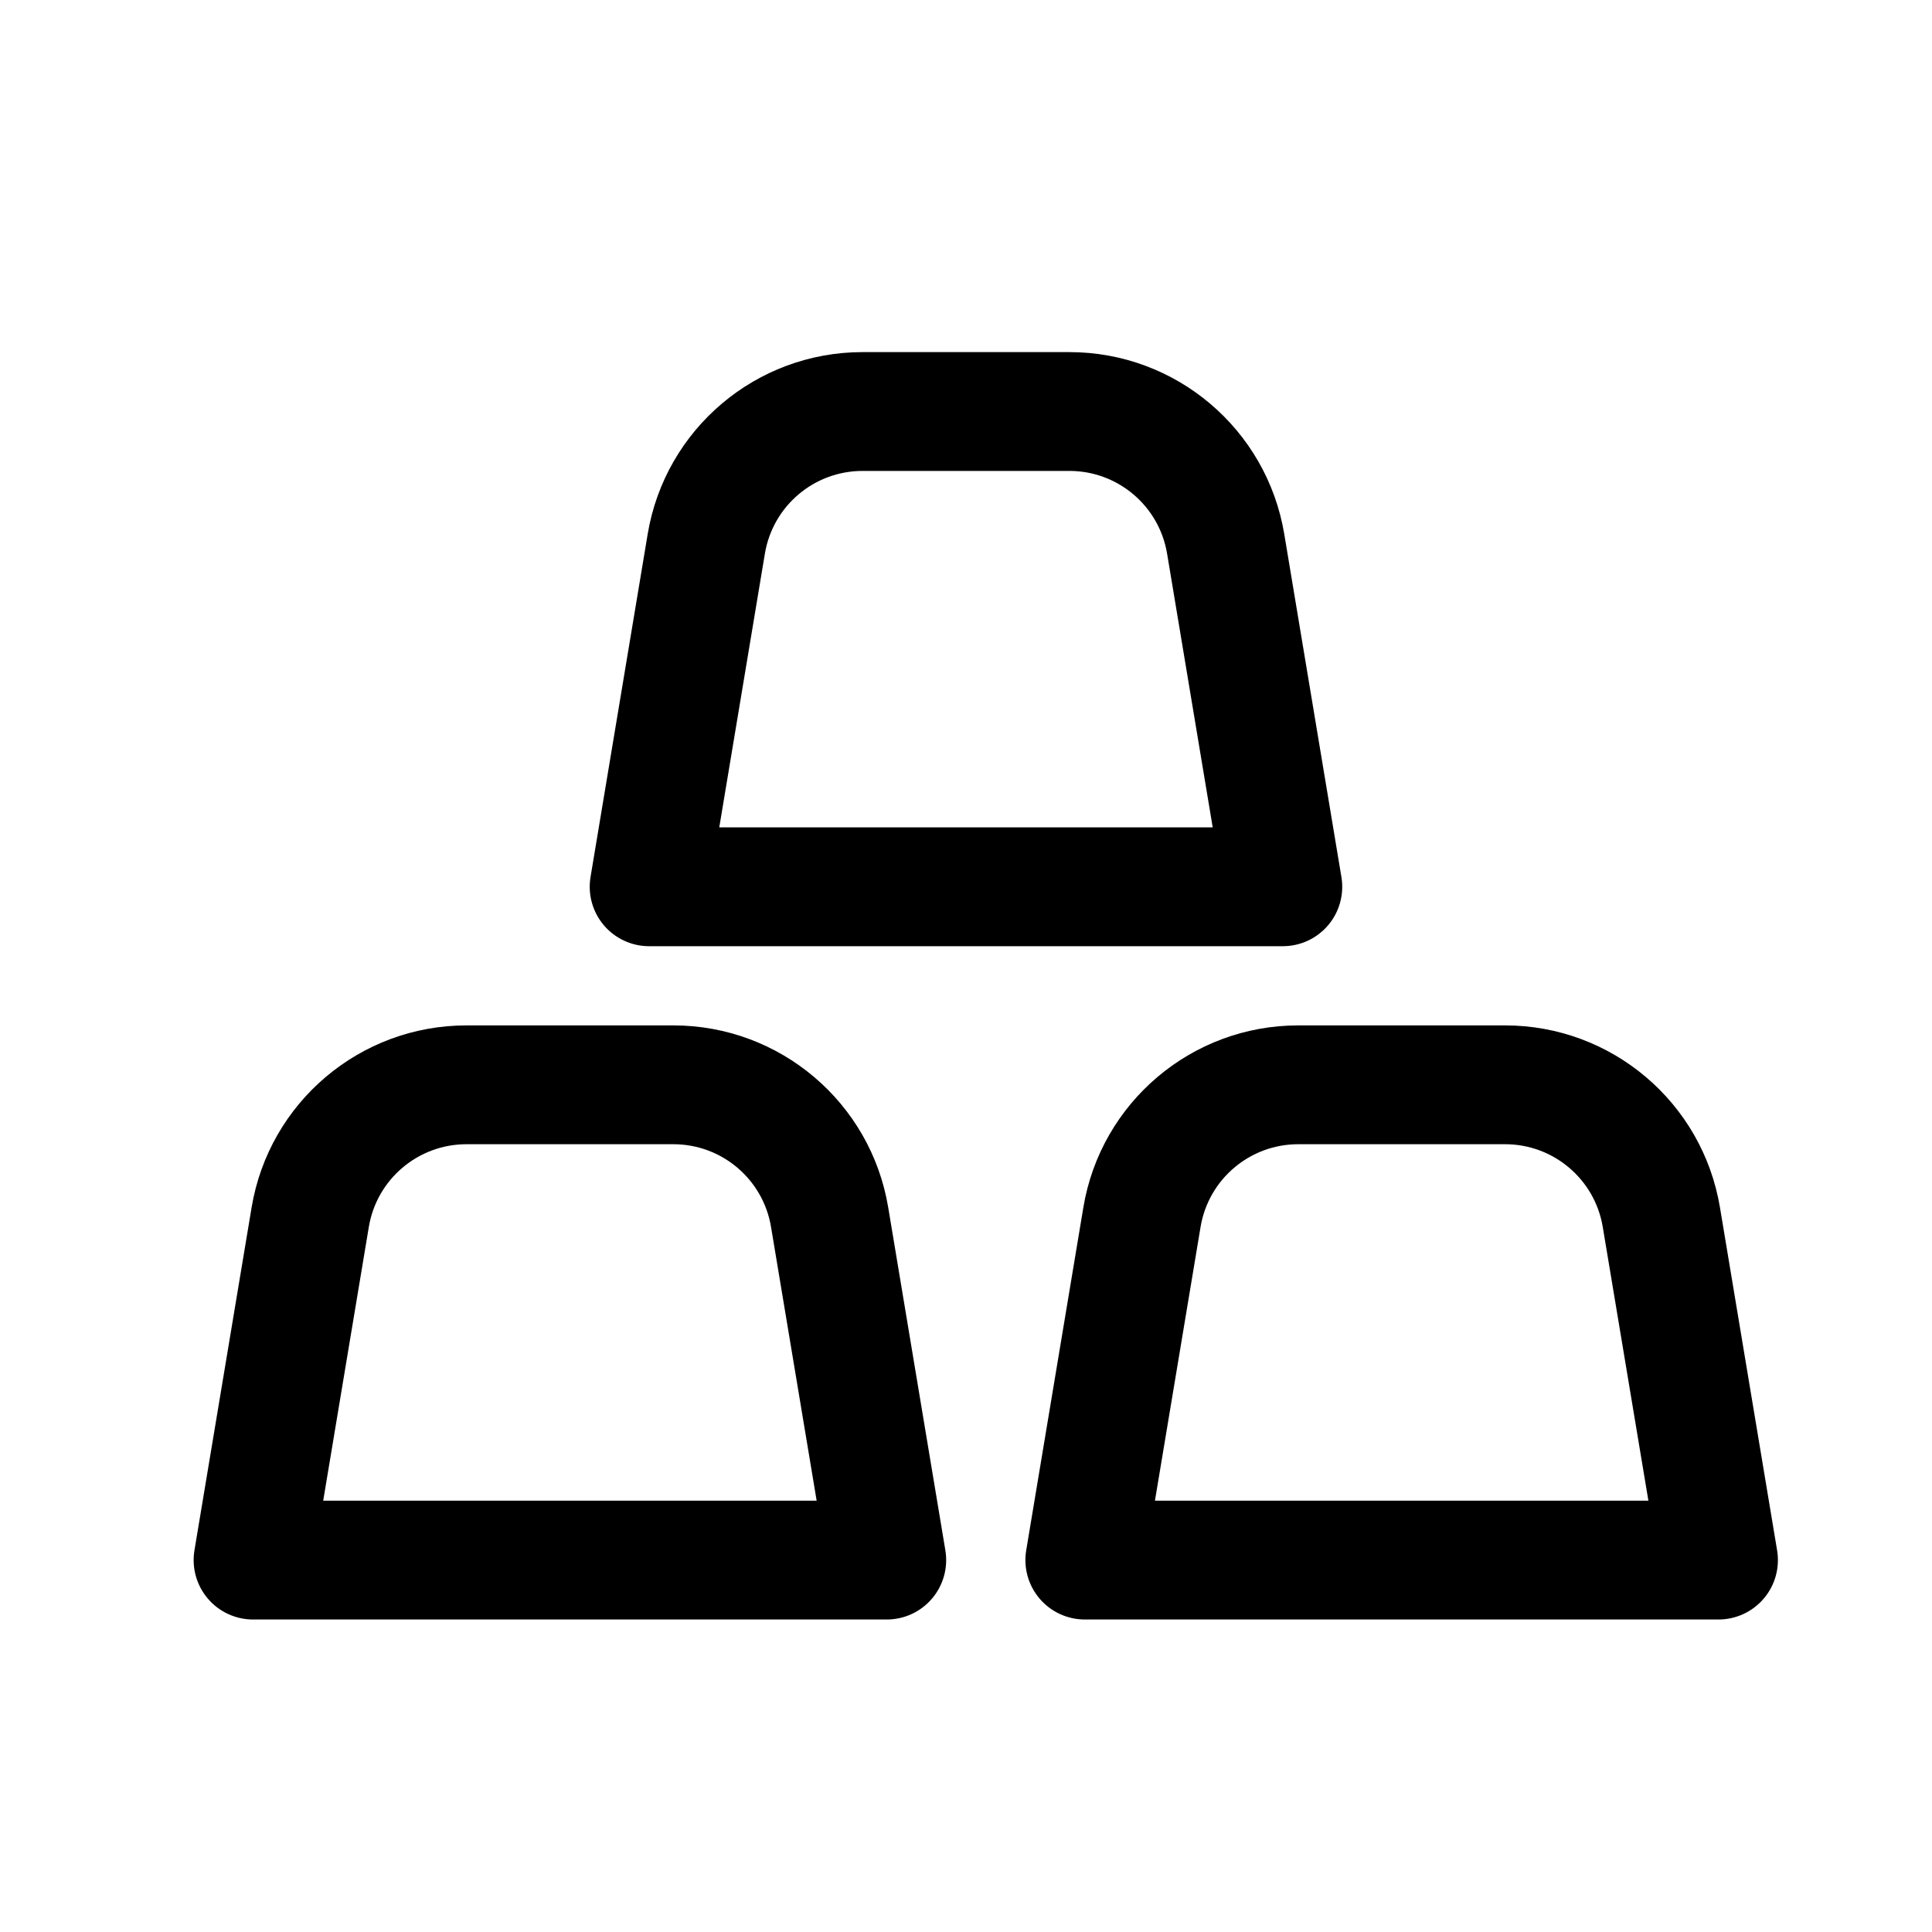
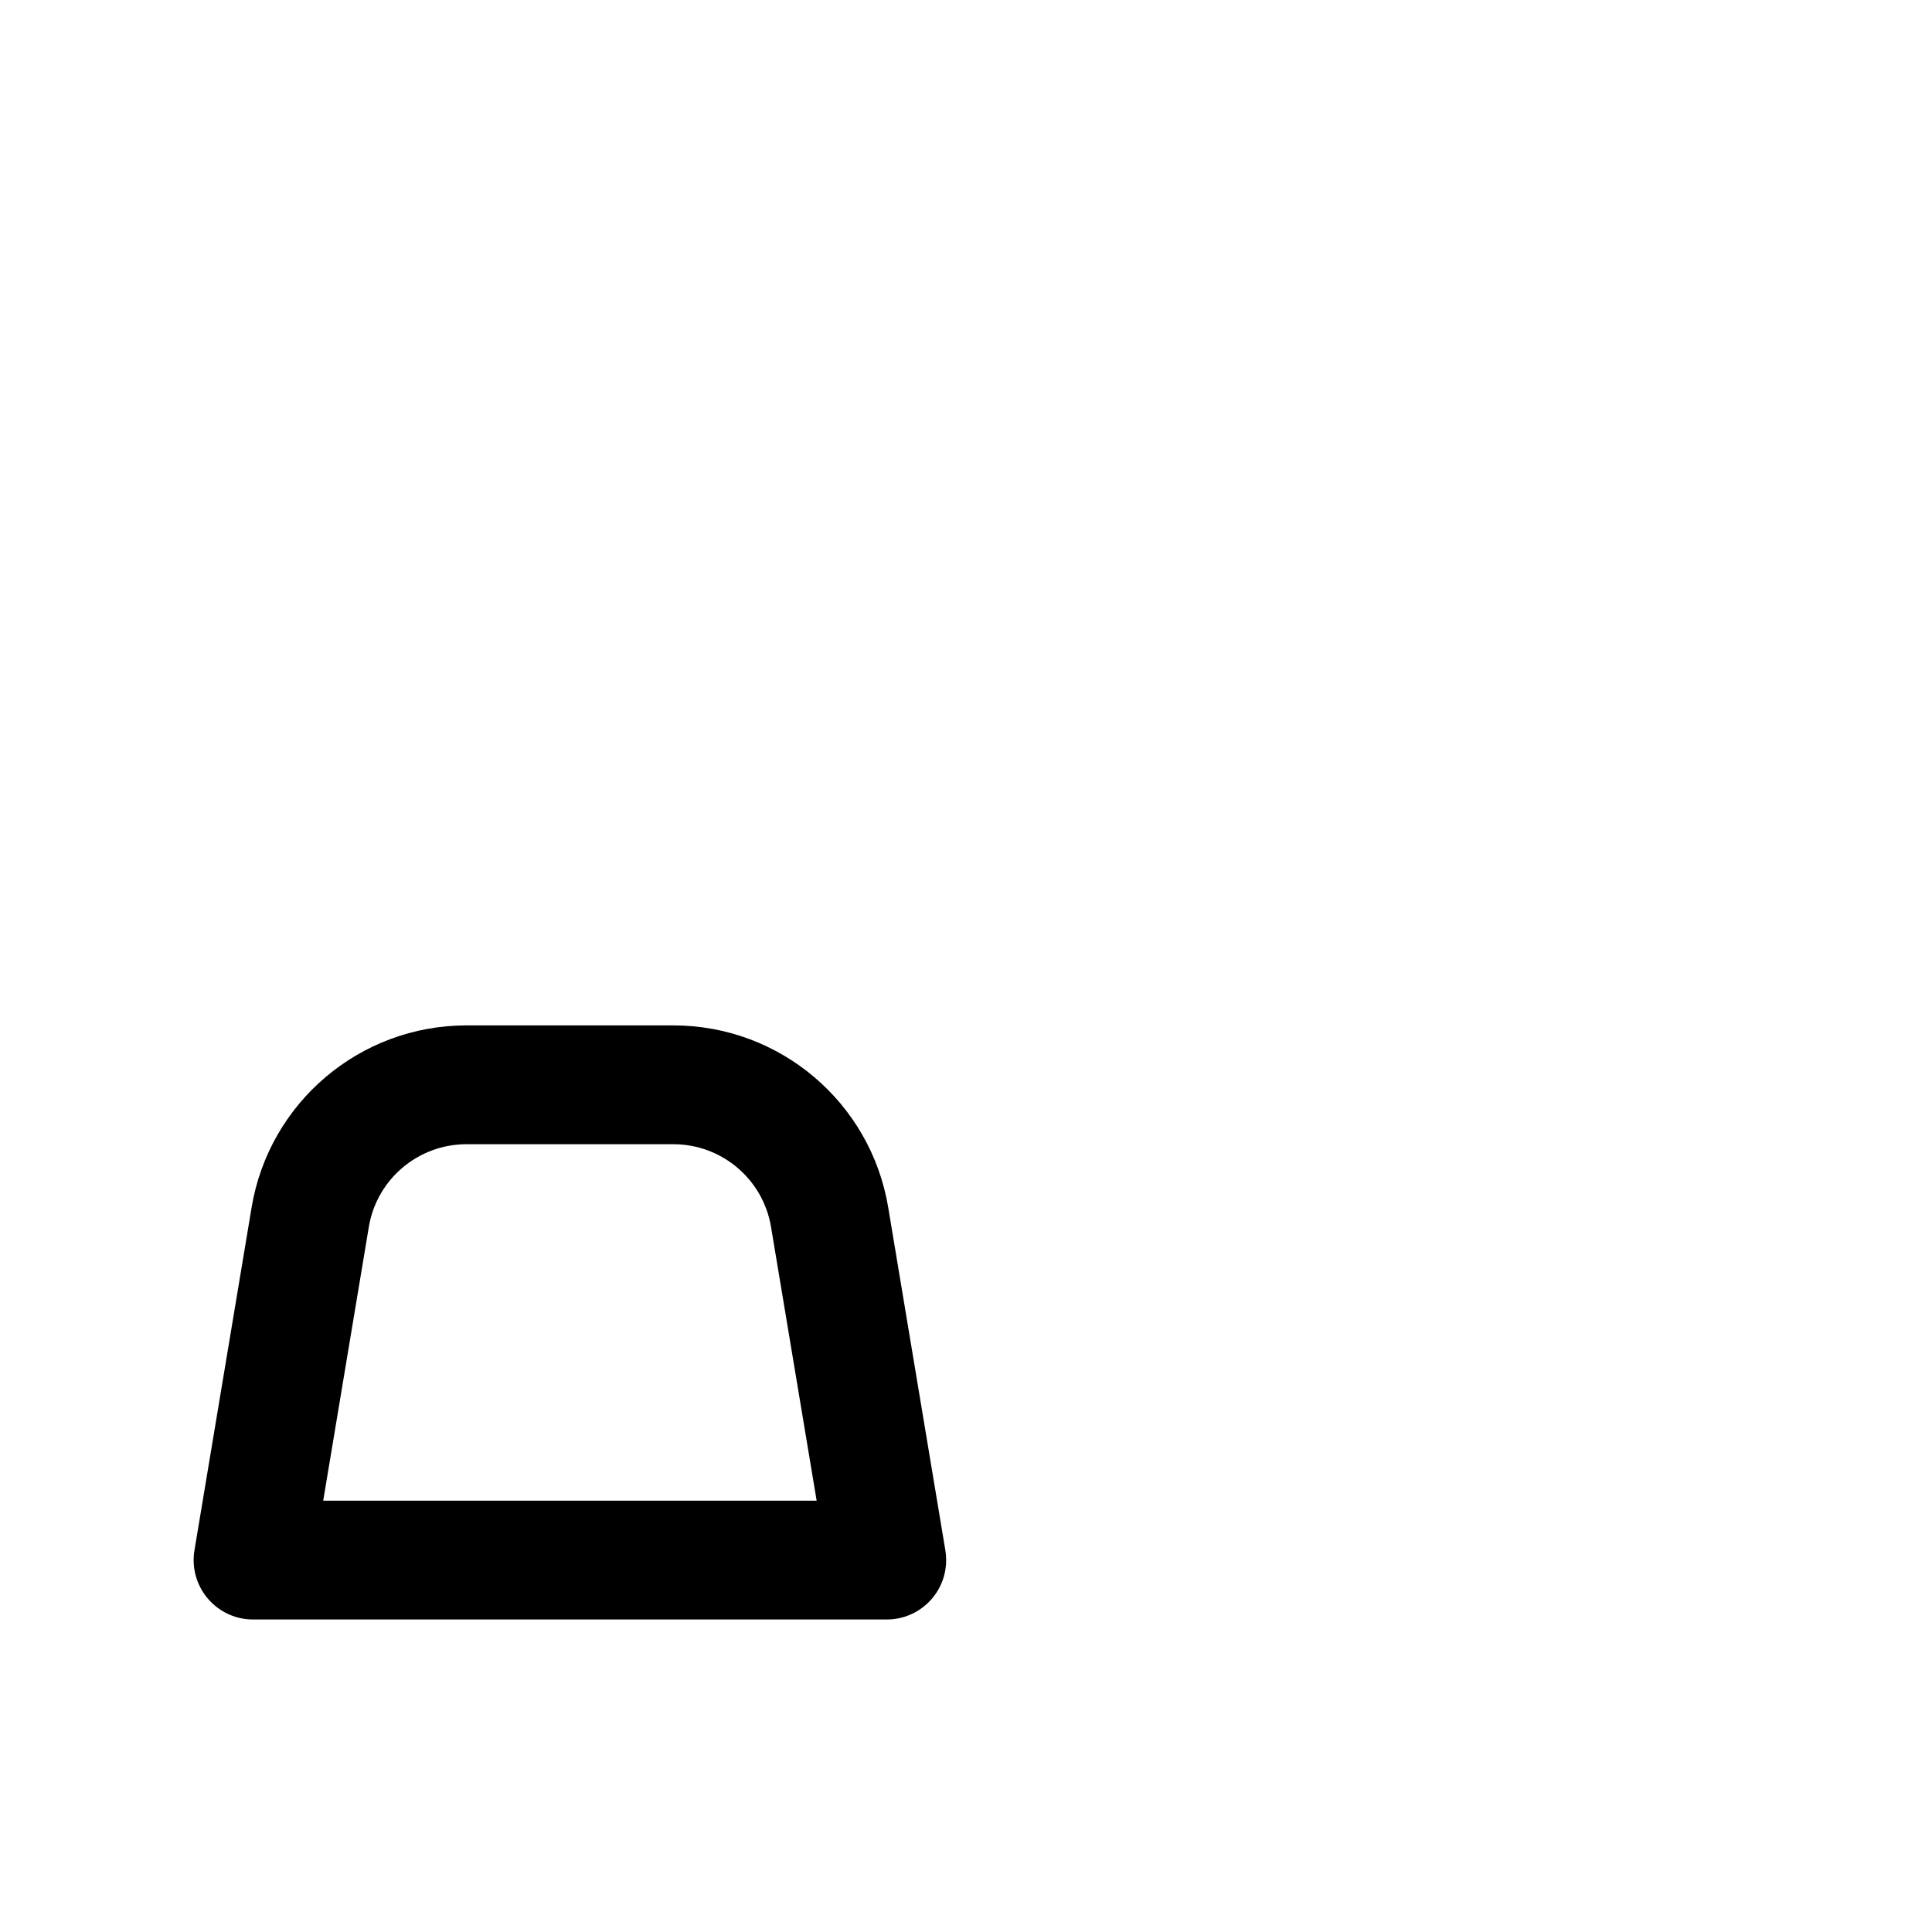
<svg xmlns="http://www.w3.org/2000/svg" fill="#000000" width="800px" height="800px" version="1.1" viewBox="144 144 512 512">
  <g fill-rule="evenodd">
-     <path d="m315.64 285.55c4.641-27.836 28.723-48.238 56.945-48.238h54.82c28.219 0 52.301 20.402 56.941 48.238l15.145 90.871c0.762 4.566-0.523 9.234-3.516 12.766-2.992 3.531-7.387 5.566-12.016 5.566h-167.93c-4.629 0-9.023-2.035-12.016-5.566-2.988-3.531-4.277-8.199-3.516-12.766zm56.945-16.75c-12.828 0-23.777 9.273-25.883 21.926l-12.09 72.539h130.77l-12.09-72.539c-2.109-12.652-13.059-21.926-25.883-21.926z" />
    <path d="m210.68 463.98c4.641-27.836 28.723-48.238 56.945-48.238h54.82c28.219 0 52.301 20.402 56.941 48.238l15.145 90.871c0.762 4.566-0.523 9.234-3.516 12.766-2.992 3.531-7.383 5.566-12.012 5.566h-167.94c-4.629 0-9.023-2.035-12.012-5.566-2.992-3.531-4.277-8.199-3.519-12.766zm56.945-16.75c-12.828 0-23.773 9.273-25.883 21.926l-12.09 72.539h130.77l-12.09-72.539c-2.109-12.652-13.055-21.926-25.883-21.926z" />
-     <path d="m431.1 463.98c4.641-27.836 28.723-48.238 56.945-48.238h54.82c28.219 0 52.301 20.402 56.941 48.238l15.145 90.871c0.762 4.566-0.523 9.234-3.516 12.766s-7.387 5.566-12.016 5.566h-167.93c-4.629 0-9.023-2.035-12.016-5.566-2.992-3.531-4.277-8.199-3.516-12.766zm56.945-16.75c-12.828 0-23.777 9.273-25.883 21.926l-12.09 72.539h130.77l-12.094-72.539c-2.106-12.652-13.055-21.926-25.879-21.926z" />
  </g>
</svg>